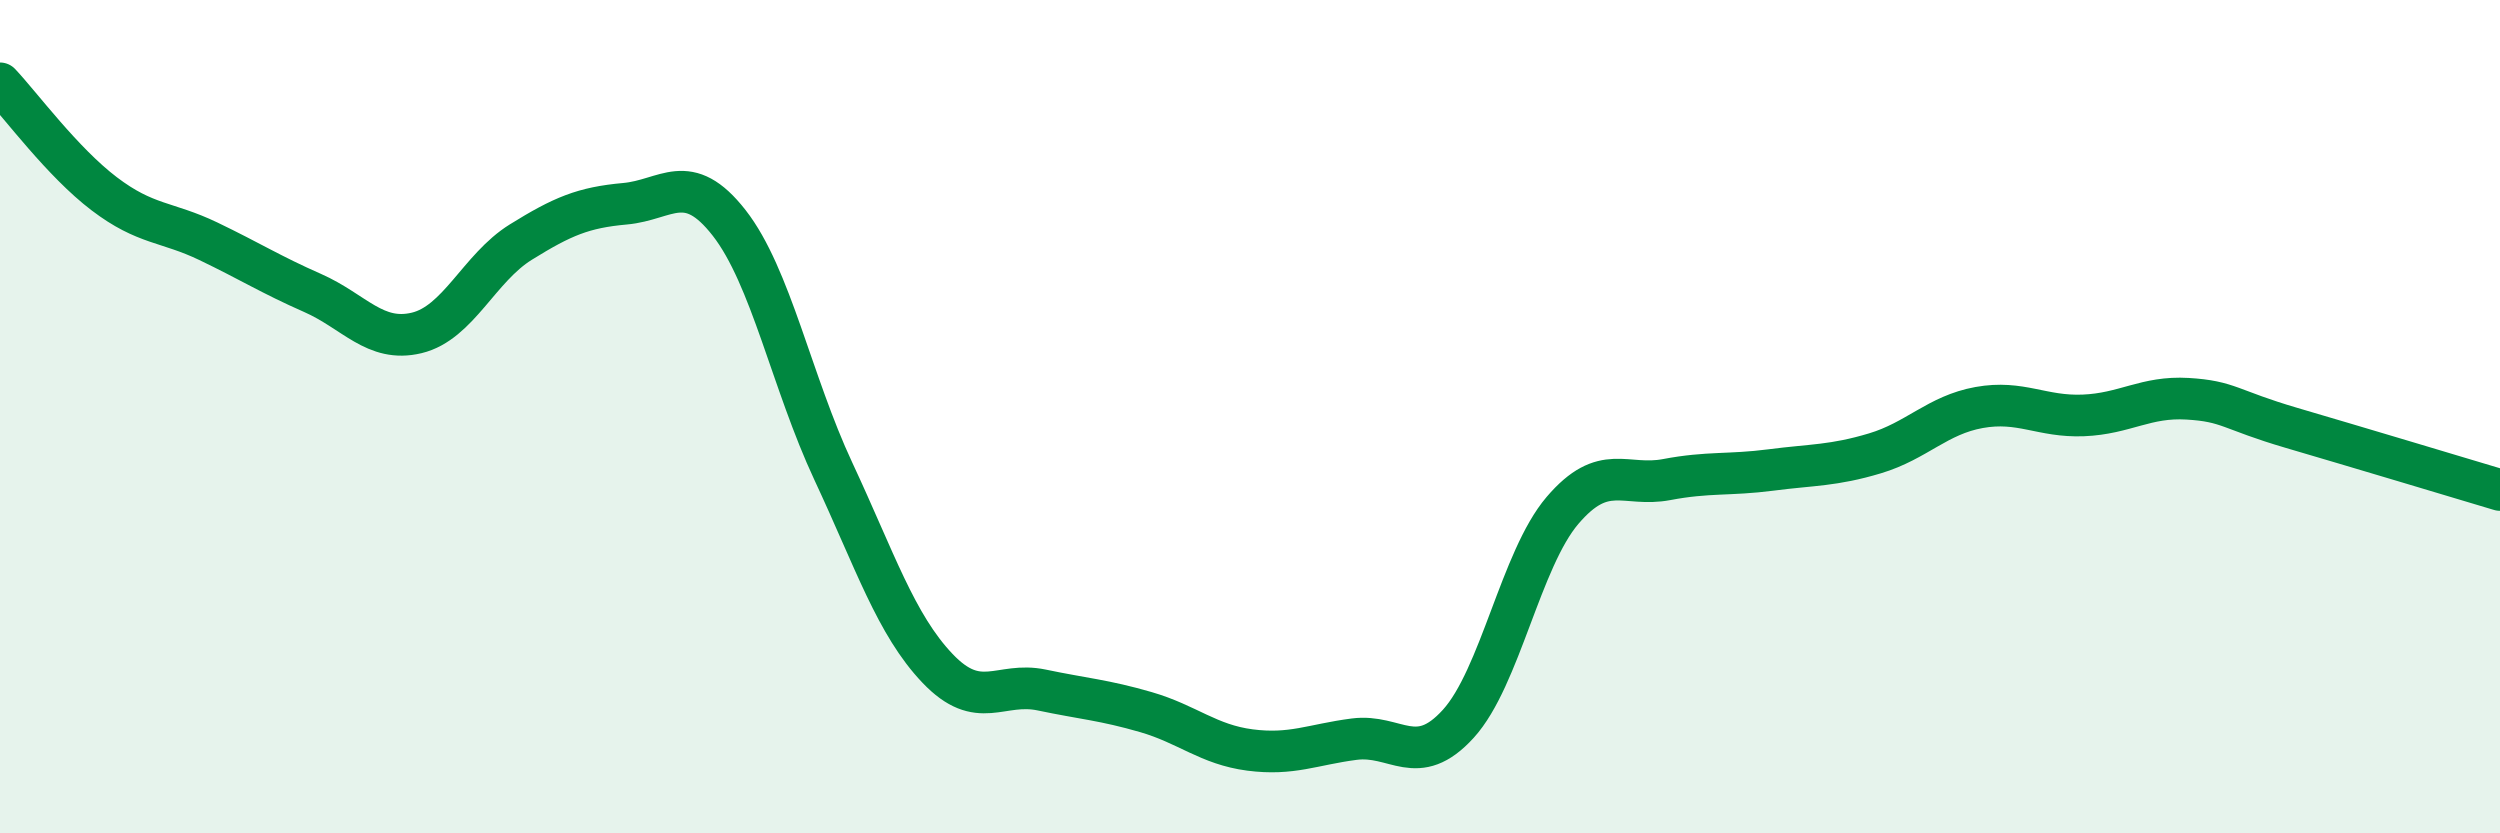
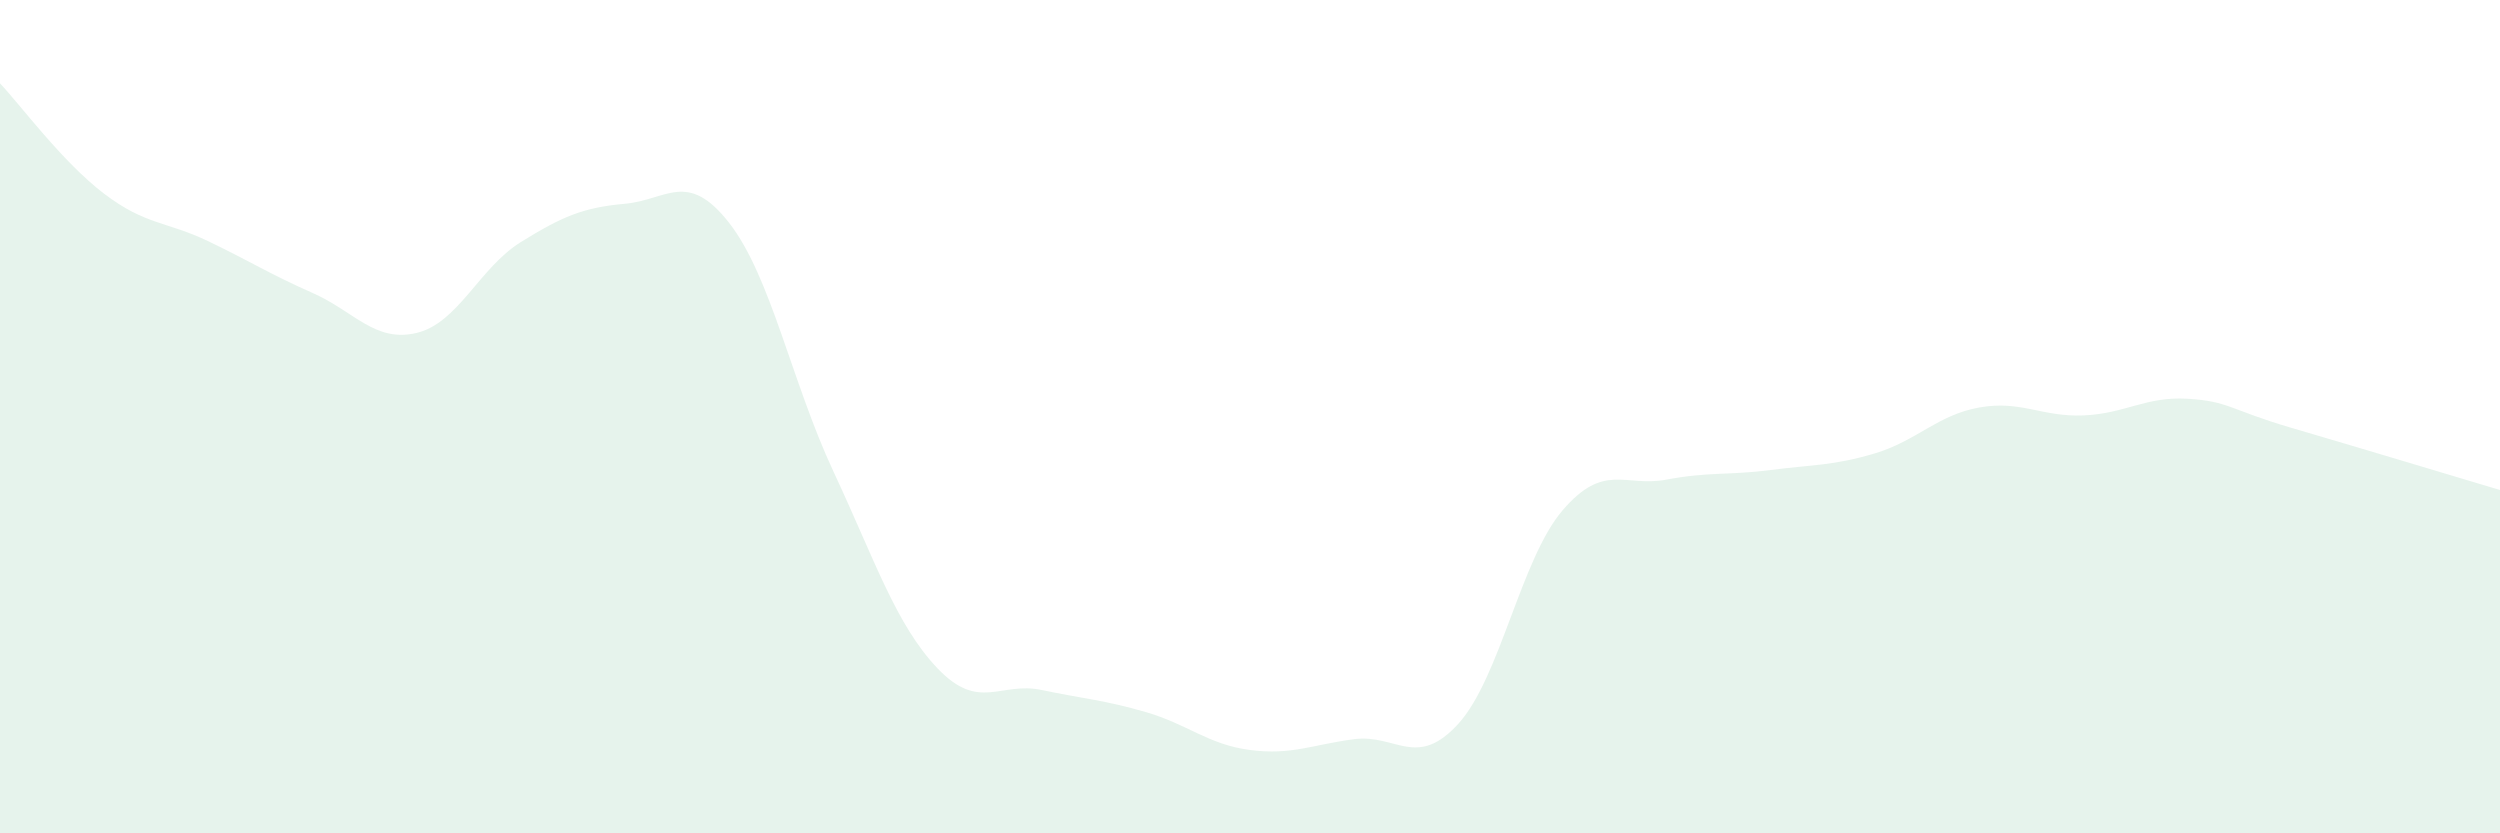
<svg xmlns="http://www.w3.org/2000/svg" width="60" height="20" viewBox="0 0 60 20">
  <path d="M 0,2 C 0.5,2.53 1.5,3.89 2.5,4.65 C 3.5,5.41 4,5.31 5,5.79 C 6,6.27 6.5,6.59 7.5,7.03 C 8.5,7.47 9,8.23 10,7.99 C 11,7.75 11.5,6.43 12.5,5.81 C 13.5,5.19 14,4.98 15,4.89 C 16,4.8 16.5,4.07 17.5,5.35 C 18.5,6.63 19,9.17 20,11.31 C 21,13.45 21.5,14.99 22.5,16.04 C 23.5,17.09 24,16.35 25,16.56 C 26,16.77 26.5,16.8 27.5,17.09 C 28.5,17.38 29,17.87 30,18 C 31,18.13 31.5,17.87 32.5,17.74 C 33.5,17.61 34,18.47 35,17.37 C 36,16.27 36.5,13.42 37.5,12.25 C 38.5,11.08 39,11.7 40,11.51 C 41,11.32 41.5,11.41 42.5,11.28 C 43.5,11.15 44,11.18 45,10.88 C 46,10.58 46.5,9.96 47.5,9.78 C 48.5,9.6 49,10.01 50,9.97 C 51,9.93 51.5,9.51 52.5,9.57 C 53.5,9.63 53.5,9.83 55,10.27 C 56.5,10.71 59,11.46 60,11.76L60 20L0 20Z" fill="#008740" opacity="0.1" stroke-linecap="round" stroke-linejoin="round" />
-   <path d="M 0,2 C 0.5,2.53 1.5,3.89 2.5,4.65 C 3.5,5.41 4,5.31 5,5.79 C 6,6.27 6.5,6.59 7.5,7.03 C 8.5,7.47 9,8.23 10,7.99 C 11,7.75 11.5,6.43 12.5,5.81 C 13.5,5.19 14,4.98 15,4.89 C 16,4.8 16.5,4.07 17.5,5.35 C 18.5,6.63 19,9.17 20,11.31 C 21,13.45 21.5,14.99 22.5,16.04 C 23.5,17.09 24,16.35 25,16.56 C 26,16.77 26.5,16.8 27.5,17.09 C 28.5,17.38 29,17.87 30,18 C 31,18.13 31.5,17.87 32.5,17.74 C 33.5,17.61 34,18.47 35,17.37 C 36,16.27 36.5,13.42 37.5,12.25 C 38.5,11.08 39,11.7 40,11.51 C 41,11.32 41.5,11.41 42.5,11.28 C 43.5,11.15 44,11.18 45,10.88 C 46,10.58 46.5,9.96 47.5,9.78 C 48.5,9.6 49,10.01 50,9.97 C 51,9.93 51.5,9.51 52.5,9.57 C 53.5,9.63 53.5,9.83 55,10.27 C 56.5,10.71 59,11.46 60,11.76" stroke="#008740" stroke-width="1" fill="none" stroke-linecap="round" stroke-linejoin="round" />
</svg>